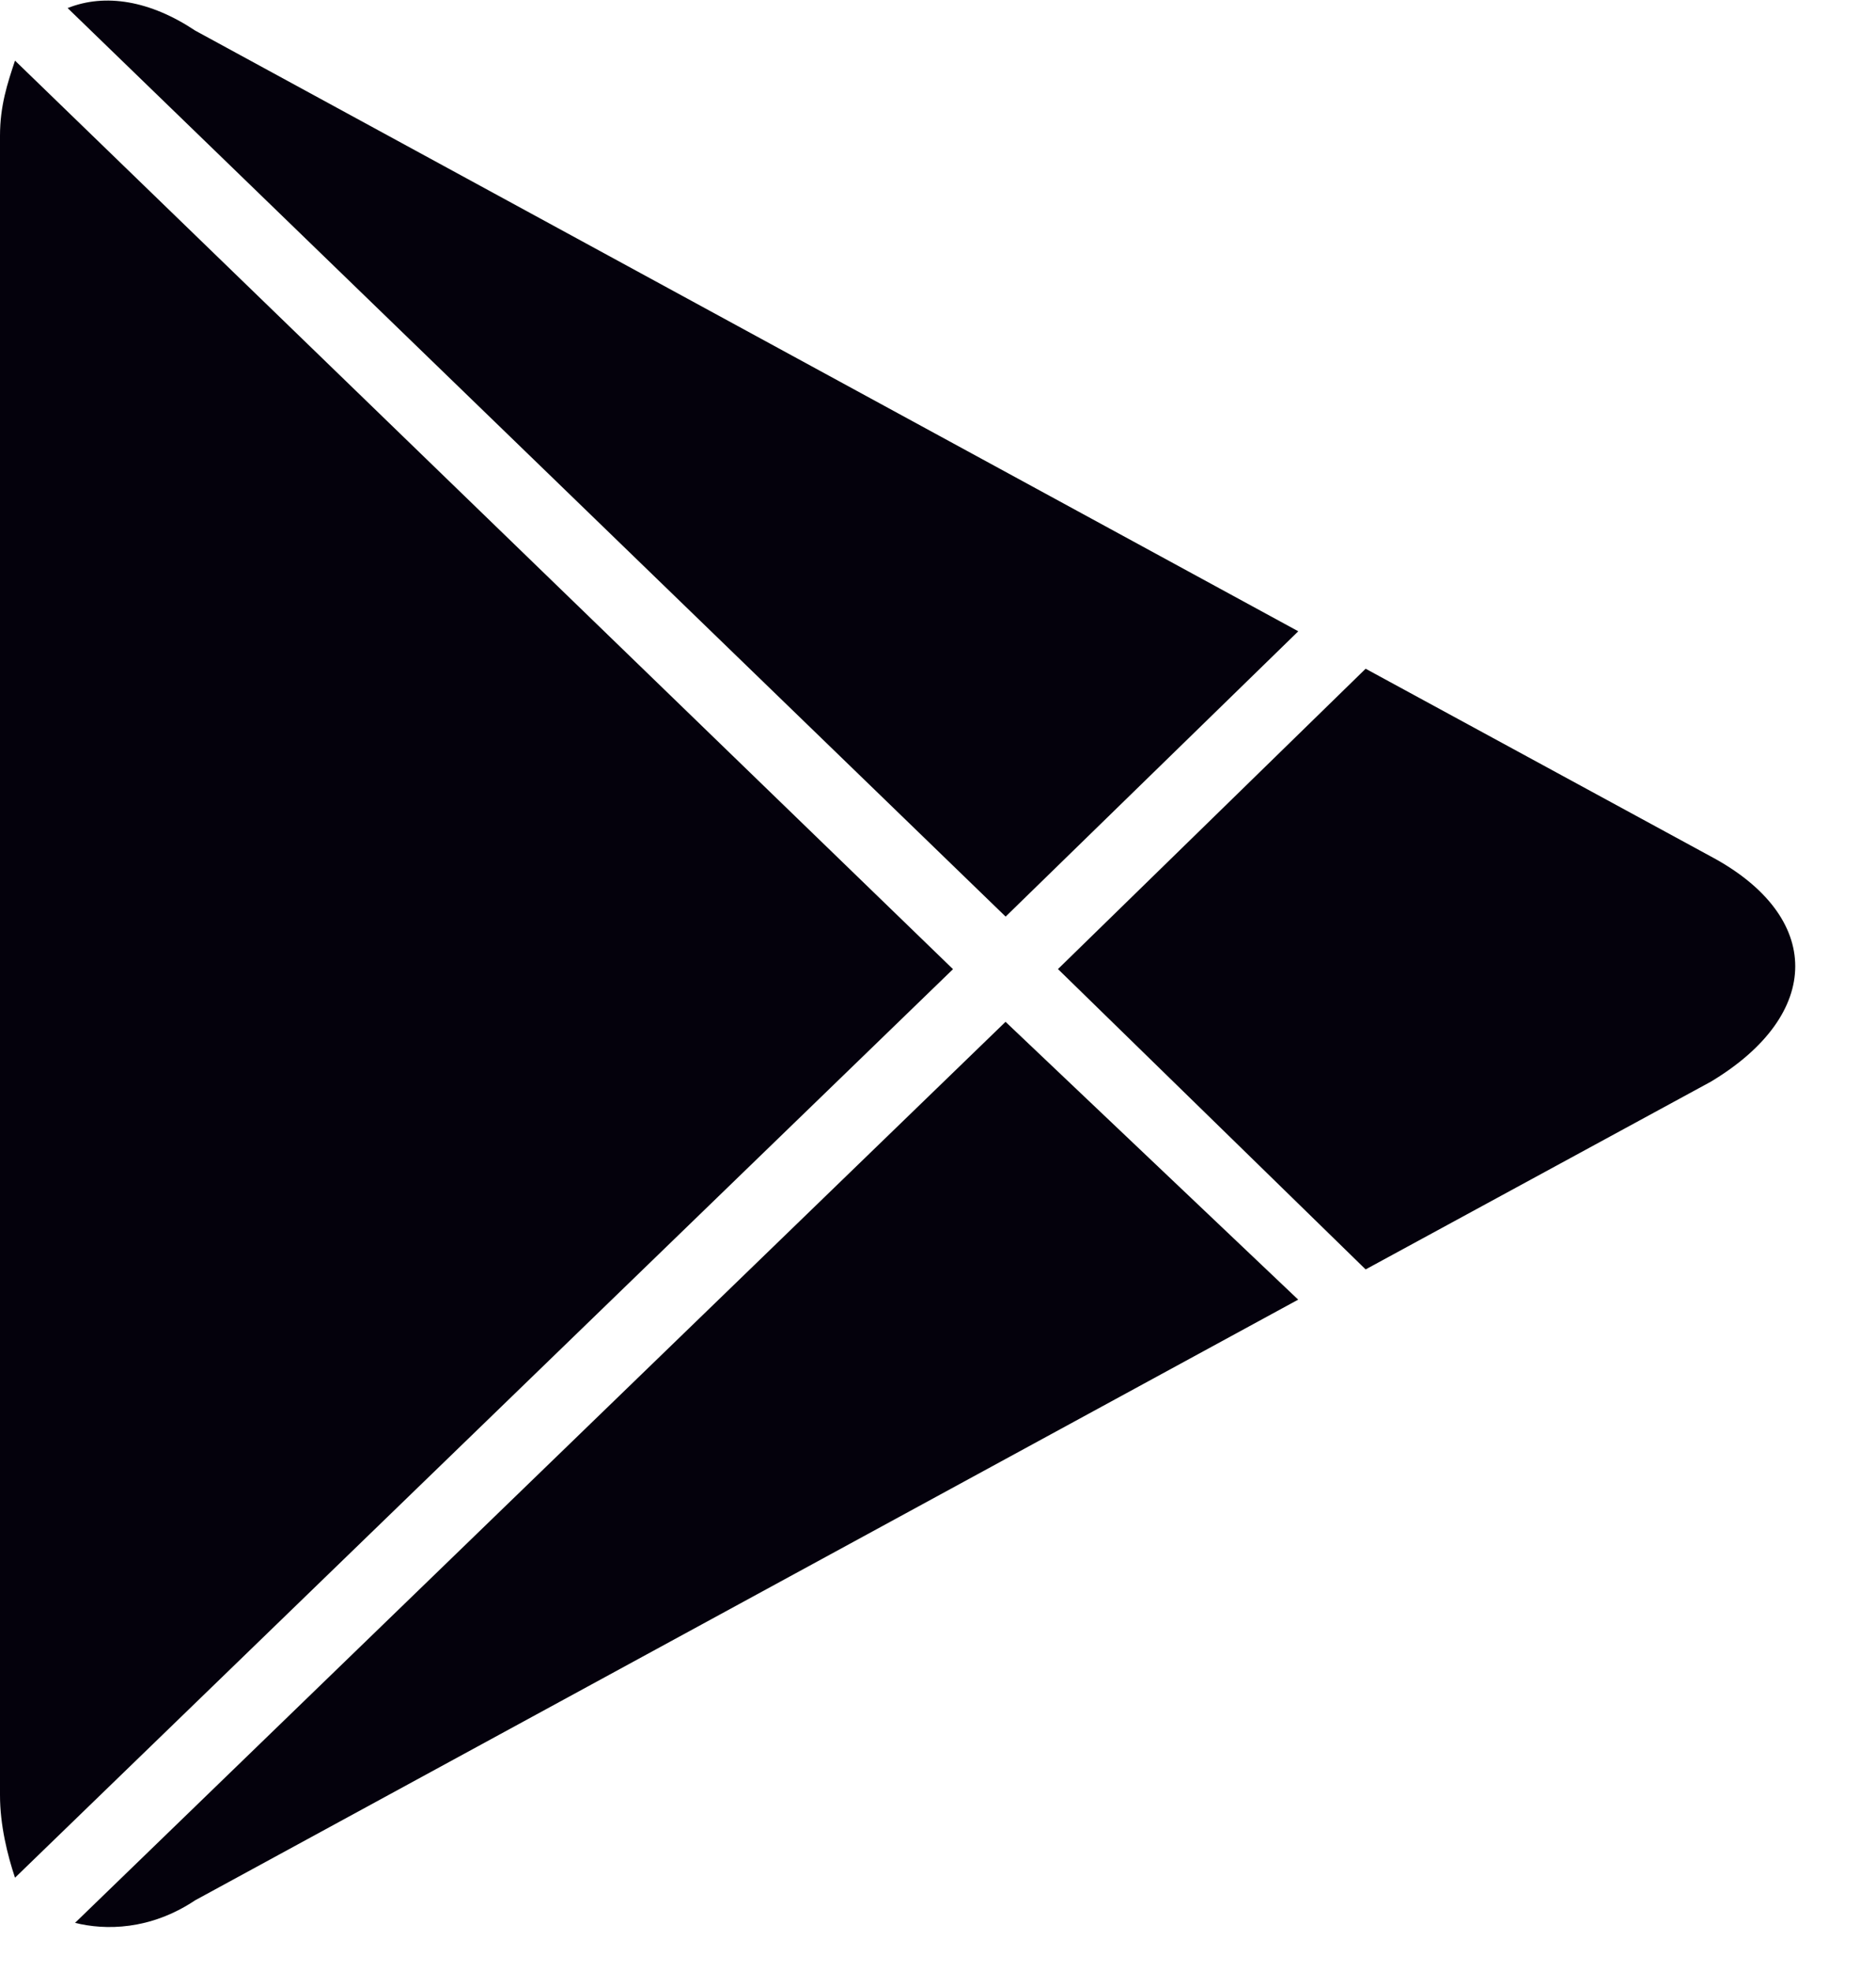
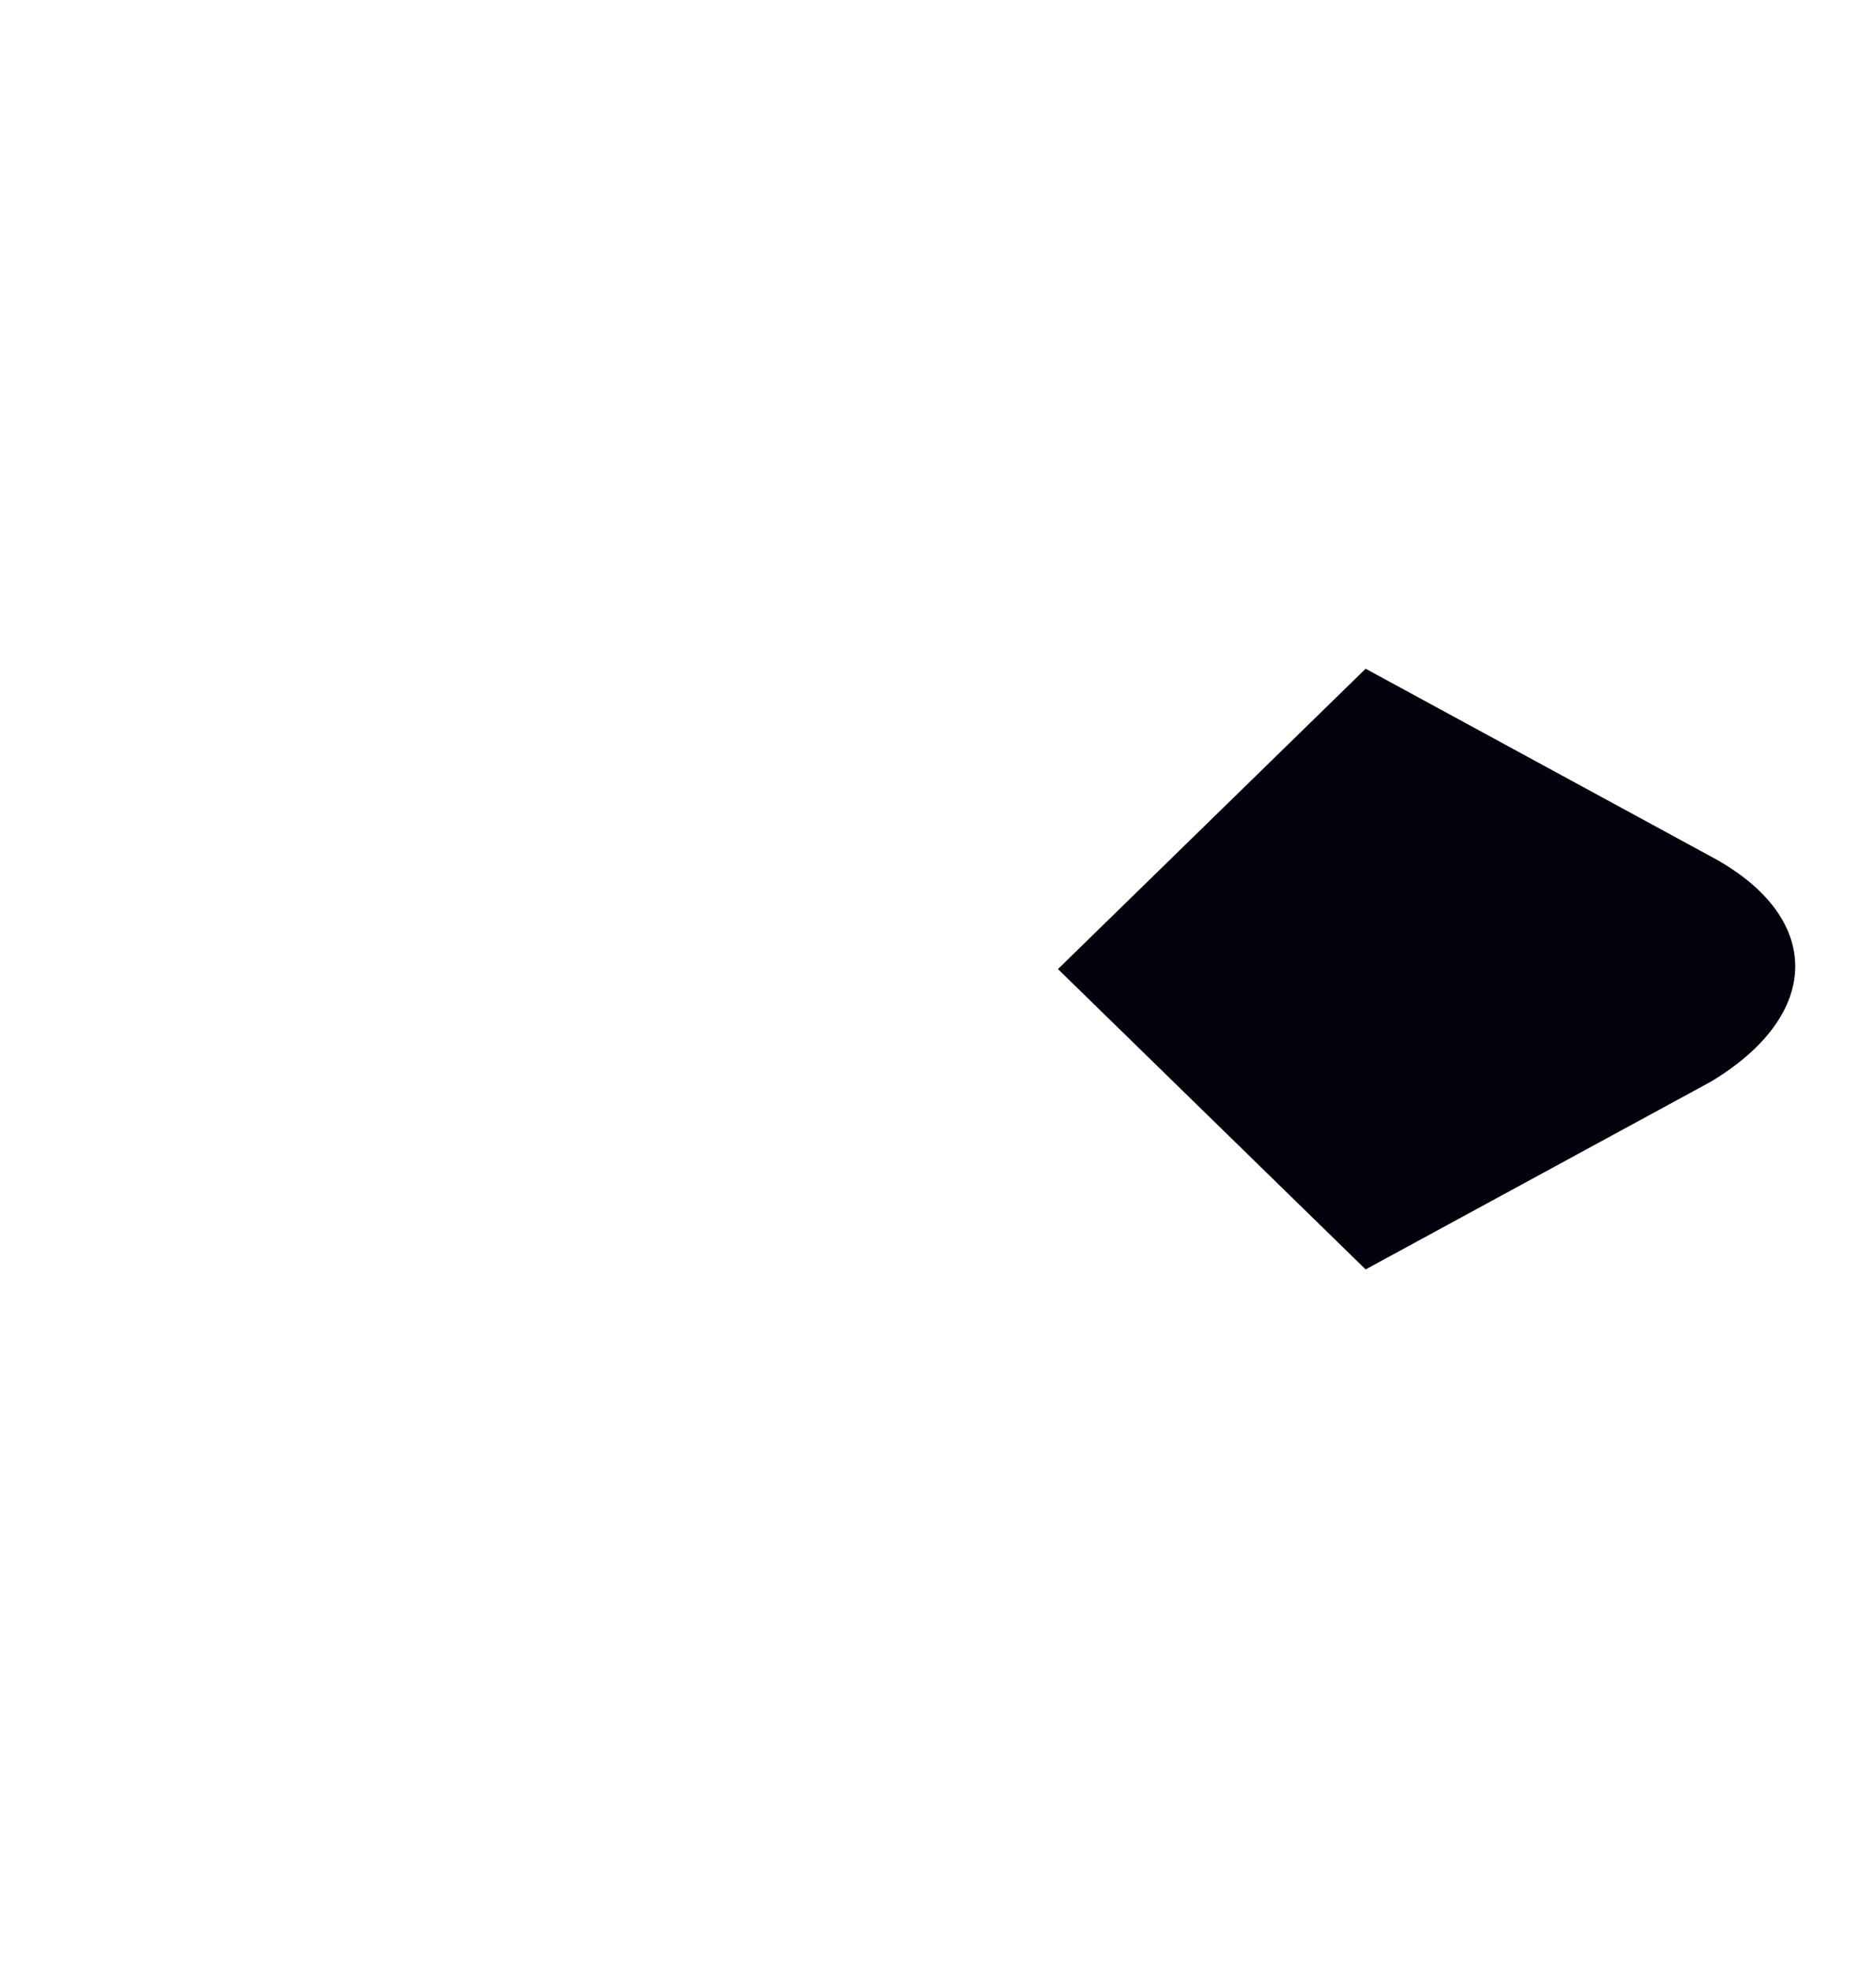
<svg xmlns="http://www.w3.org/2000/svg" width="20" height="21" viewBox="0 0 20 21" fill="none">
-   <path d="M10.721 9.766L13.841 6.726L2.081 0.326C1.601 0.006 1.121 -0.074 0.721 0.086L10.721 9.766Z" fill="#04010C" />
-   <path d="M10.16 10.326L0.16 0.646C0.08 0.886 0 1.126 0 1.446V19.127C0 19.447 0.08 19.767 0.16 20.006L10.16 10.326Z" fill="#04010C" />
  <path d="M18.239 9.125L14.559 7.125L11.279 10.325L14.559 13.525L18.239 11.525C19.439 10.805 19.439 9.765 18.239 9.125Z" fill="#04010C" />
-   <path d="M10.72 10.887L0.8 20.487C1.12 20.567 1.6 20.567 2.08 20.247L13.84 13.847L10.72 10.887Z" fill="#04010C" />
</svg>